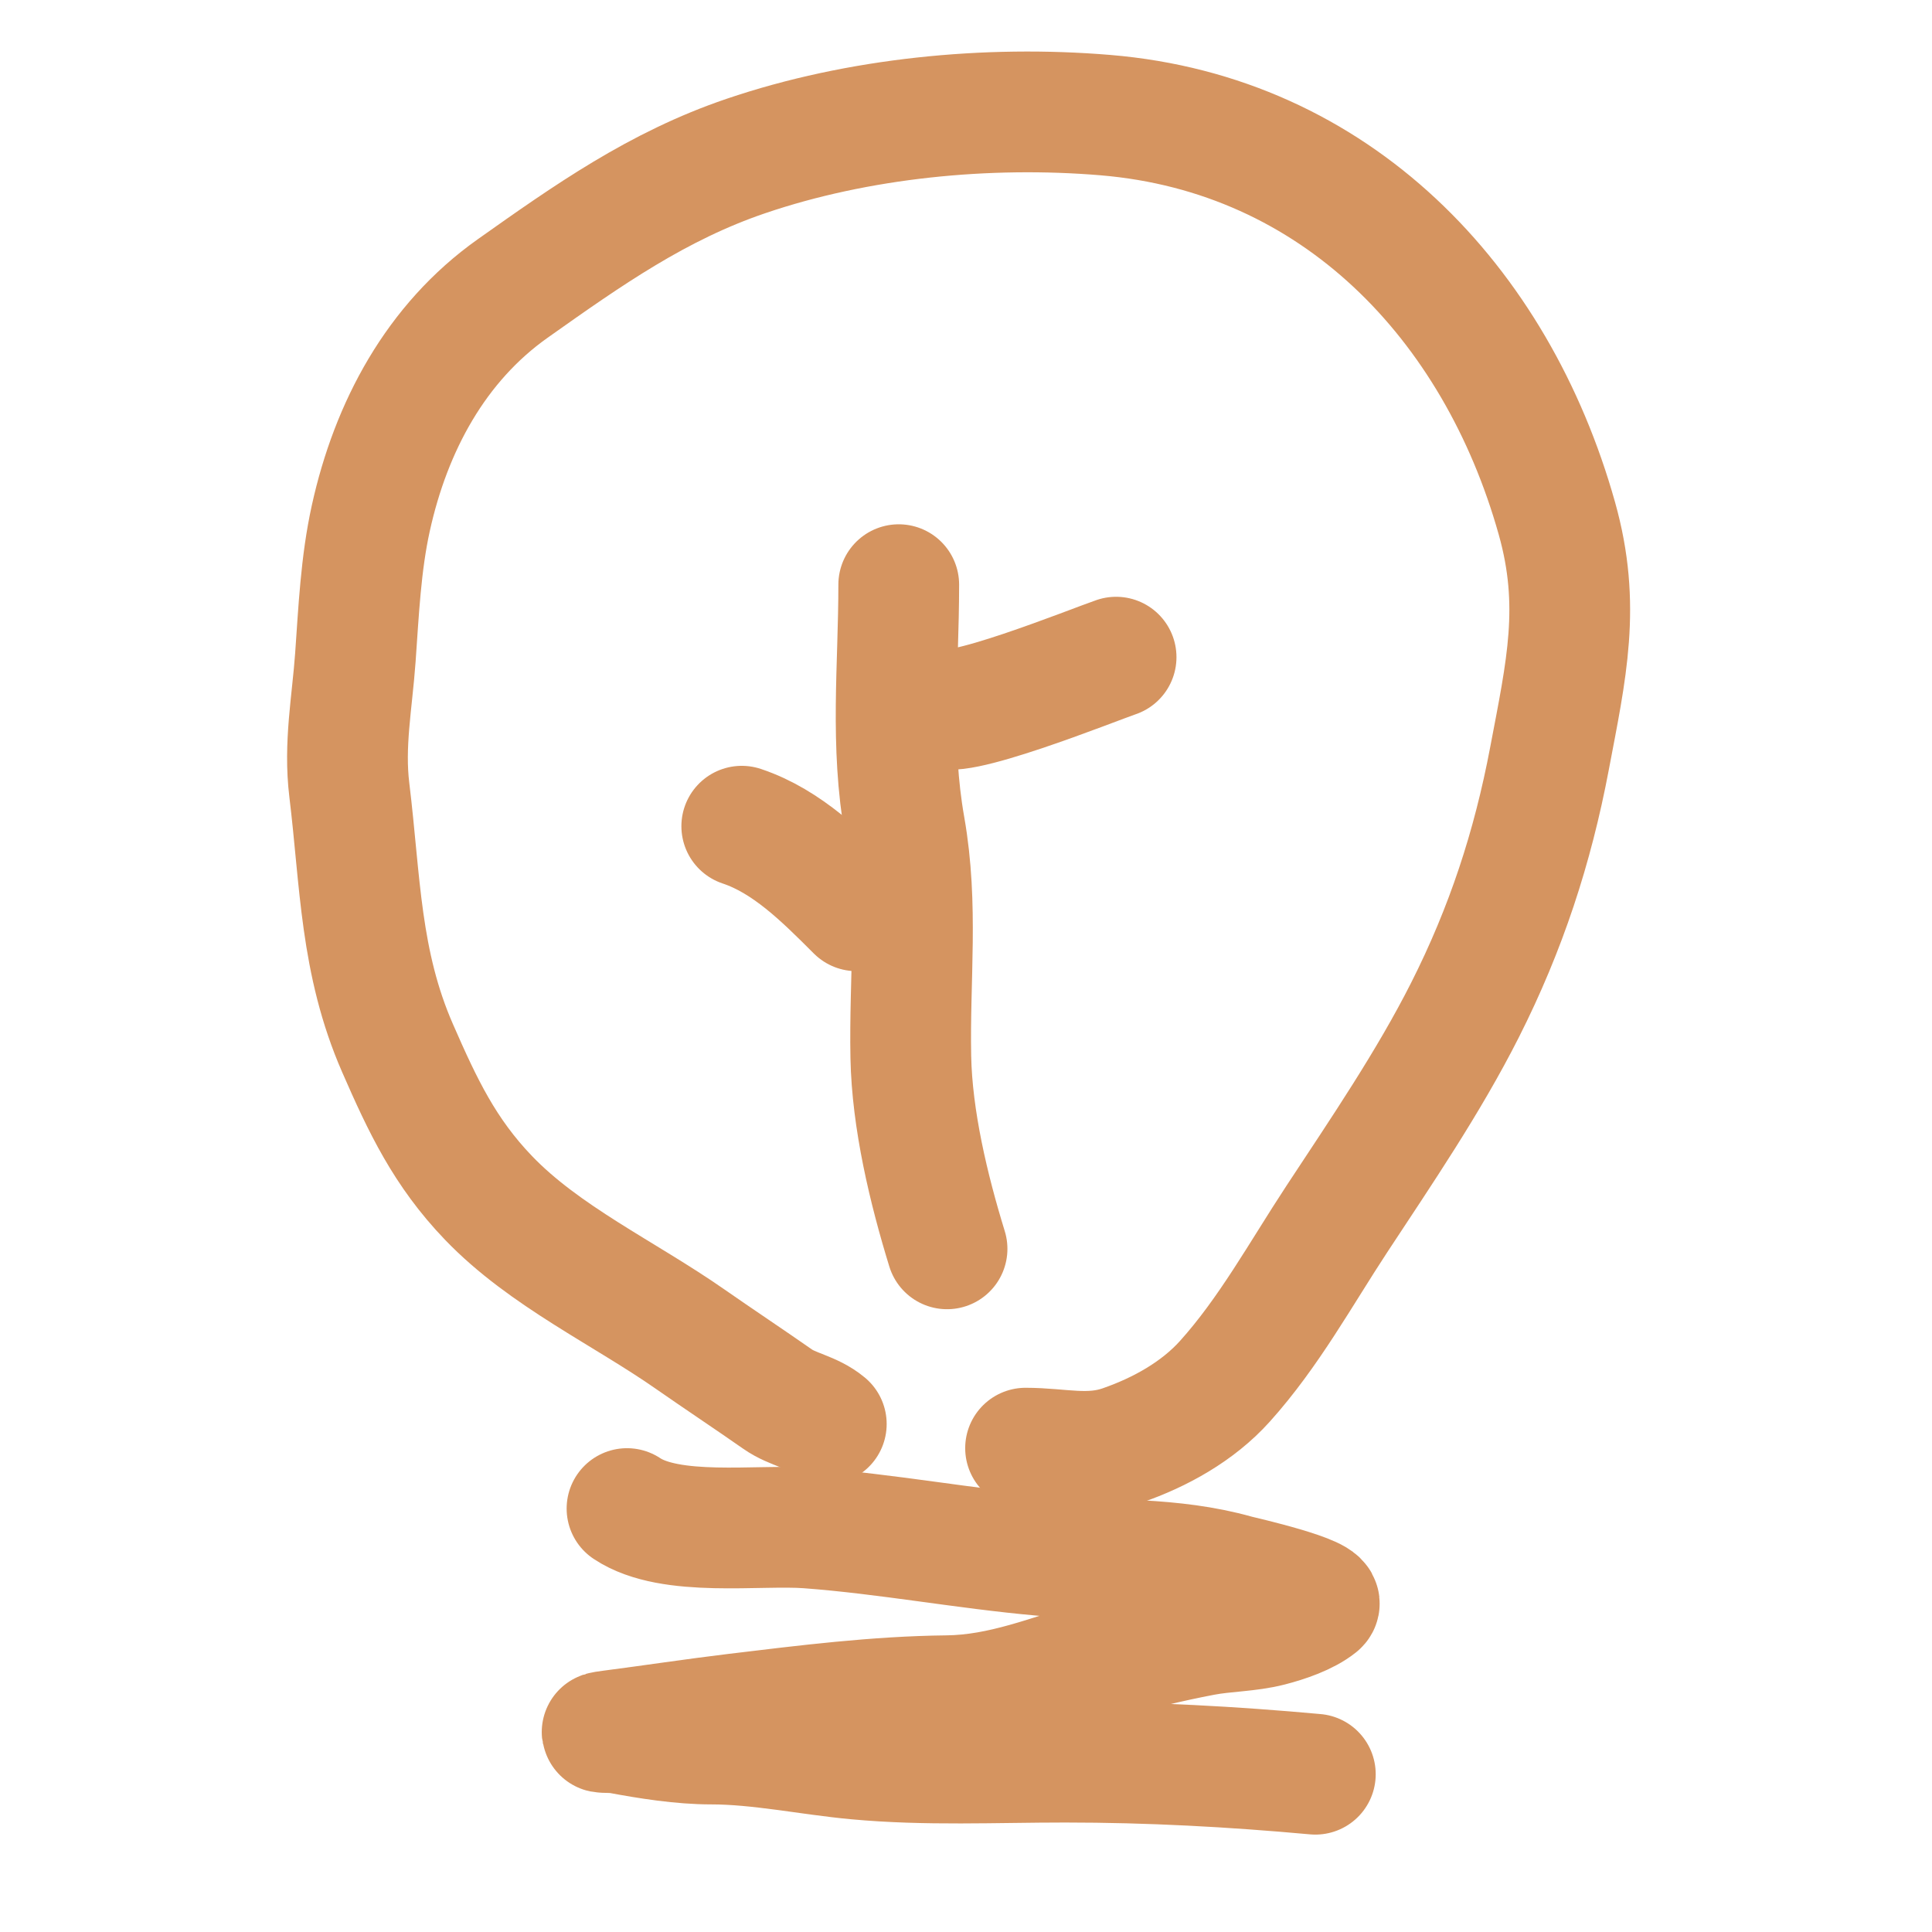
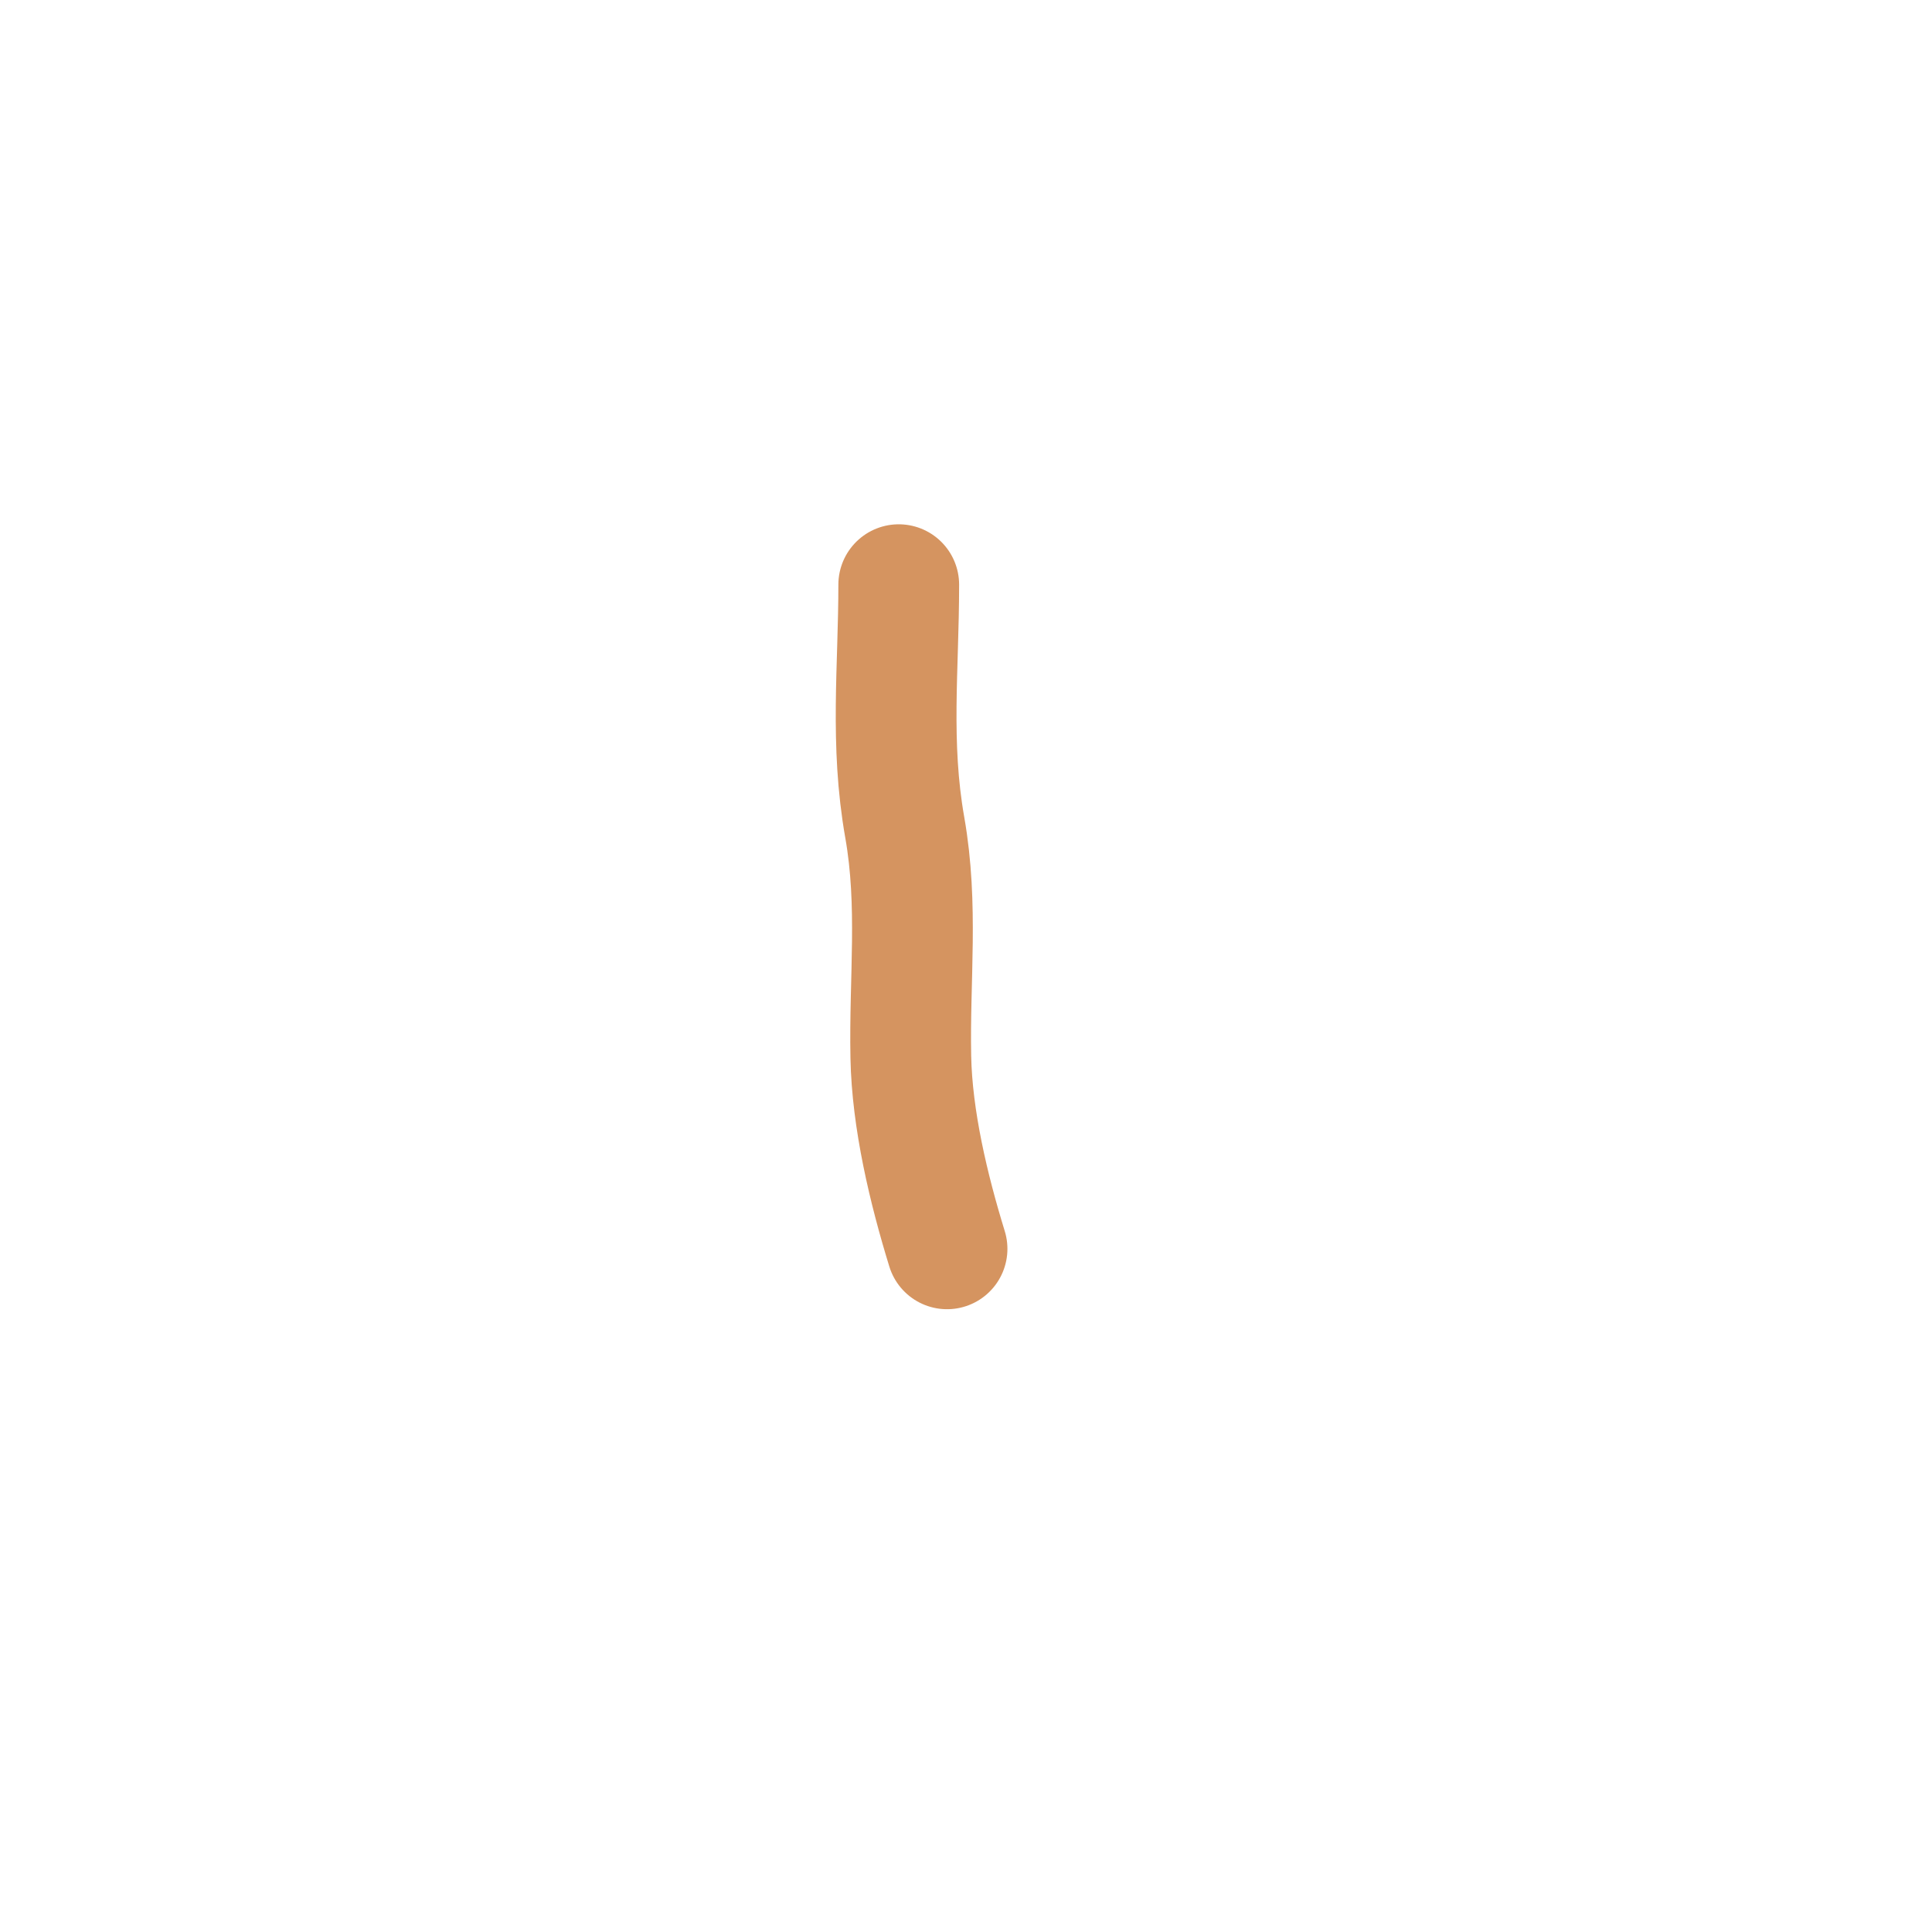
<svg xmlns="http://www.w3.org/2000/svg" width="48" height="48" viewBox="0 0 48 48" fill="none">
-   <path d="M32.679 44.08C30.606 43.891 28.566 43.78 26.462 43.78C24.718 43.78 23.019 43.866 21.279 43.705C20.102 43.596 18.857 43.33 17.678 43.33C16.927 43.33 16.117 43.201 15.378 43.063C15.197 43.029 14.663 43.064 15.178 42.996C16.212 42.862 17.243 42.705 18.278 42.58C20.021 42.37 21.775 42.149 23.529 42.13C24.915 42.114 26.089 41.603 27.396 41.23C28.235 40.99 29.038 40.793 29.896 40.63C30.436 40.527 31.023 40.534 31.554 40.396C31.946 40.295 32.448 40.125 32.754 39.88C33.028 39.66 30.825 39.161 30.712 39.13C29.088 38.675 27.548 38.794 25.895 38.646C23.95 38.473 22.033 38.109 20.078 37.963C18.845 37.871 16.664 38.203 15.578 37.48" stroke="#D59460" stroke-width="3" stroke-linecap="round" />
-   <path d="M20.529 35.379C20.165 35.075 19.698 35.026 19.321 34.762C18.6 34.258 17.867 33.773 17.146 33.27C15.508 32.127 13.529 31.211 12.137 29.762C11.048 28.627 10.505 27.477 9.879 26.045C8.943 23.906 8.956 21.9 8.679 19.628C8.541 18.503 8.749 17.455 8.829 16.336C8.911 15.185 8.963 14.007 9.212 12.877C9.714 10.597 10.831 8.518 12.737 7.168C14.611 5.841 16.345 4.619 18.529 3.877C21.321 2.927 24.533 2.616 27.463 2.86C33.191 3.337 37.171 7.51 38.68 12.877C39.289 15.043 38.914 16.641 38.497 18.844C38.078 21.058 37.417 23.076 36.397 25.095C35.49 26.889 34.318 28.608 33.213 30.287C32.32 31.645 31.527 33.101 30.43 34.32C29.757 35.068 28.823 35.586 27.88 35.912C27.057 36.197 26.348 35.979 25.48 35.979" stroke="#D59460" stroke-width="3" stroke-linecap="round" />
  <path d="M23.529 31.027C23.071 29.539 22.659 27.814 22.629 26.26C22.591 24.312 22.82 22.495 22.479 20.56C22.109 18.464 22.329 16.595 22.329 14.526" stroke="#D59460" stroke-width="3" stroke-linecap="round" />
-   <path d="M23.379 17.527C23.441 18.021 27.247 16.488 27.729 16.327" stroke="#D59460" stroke-width="3" stroke-linecap="round" />
-   <path d="M21.279 22.628C20.446 21.795 19.556 20.903 18.429 20.527" stroke="#D59460" stroke-width="3" stroke-linecap="round" />
</svg>